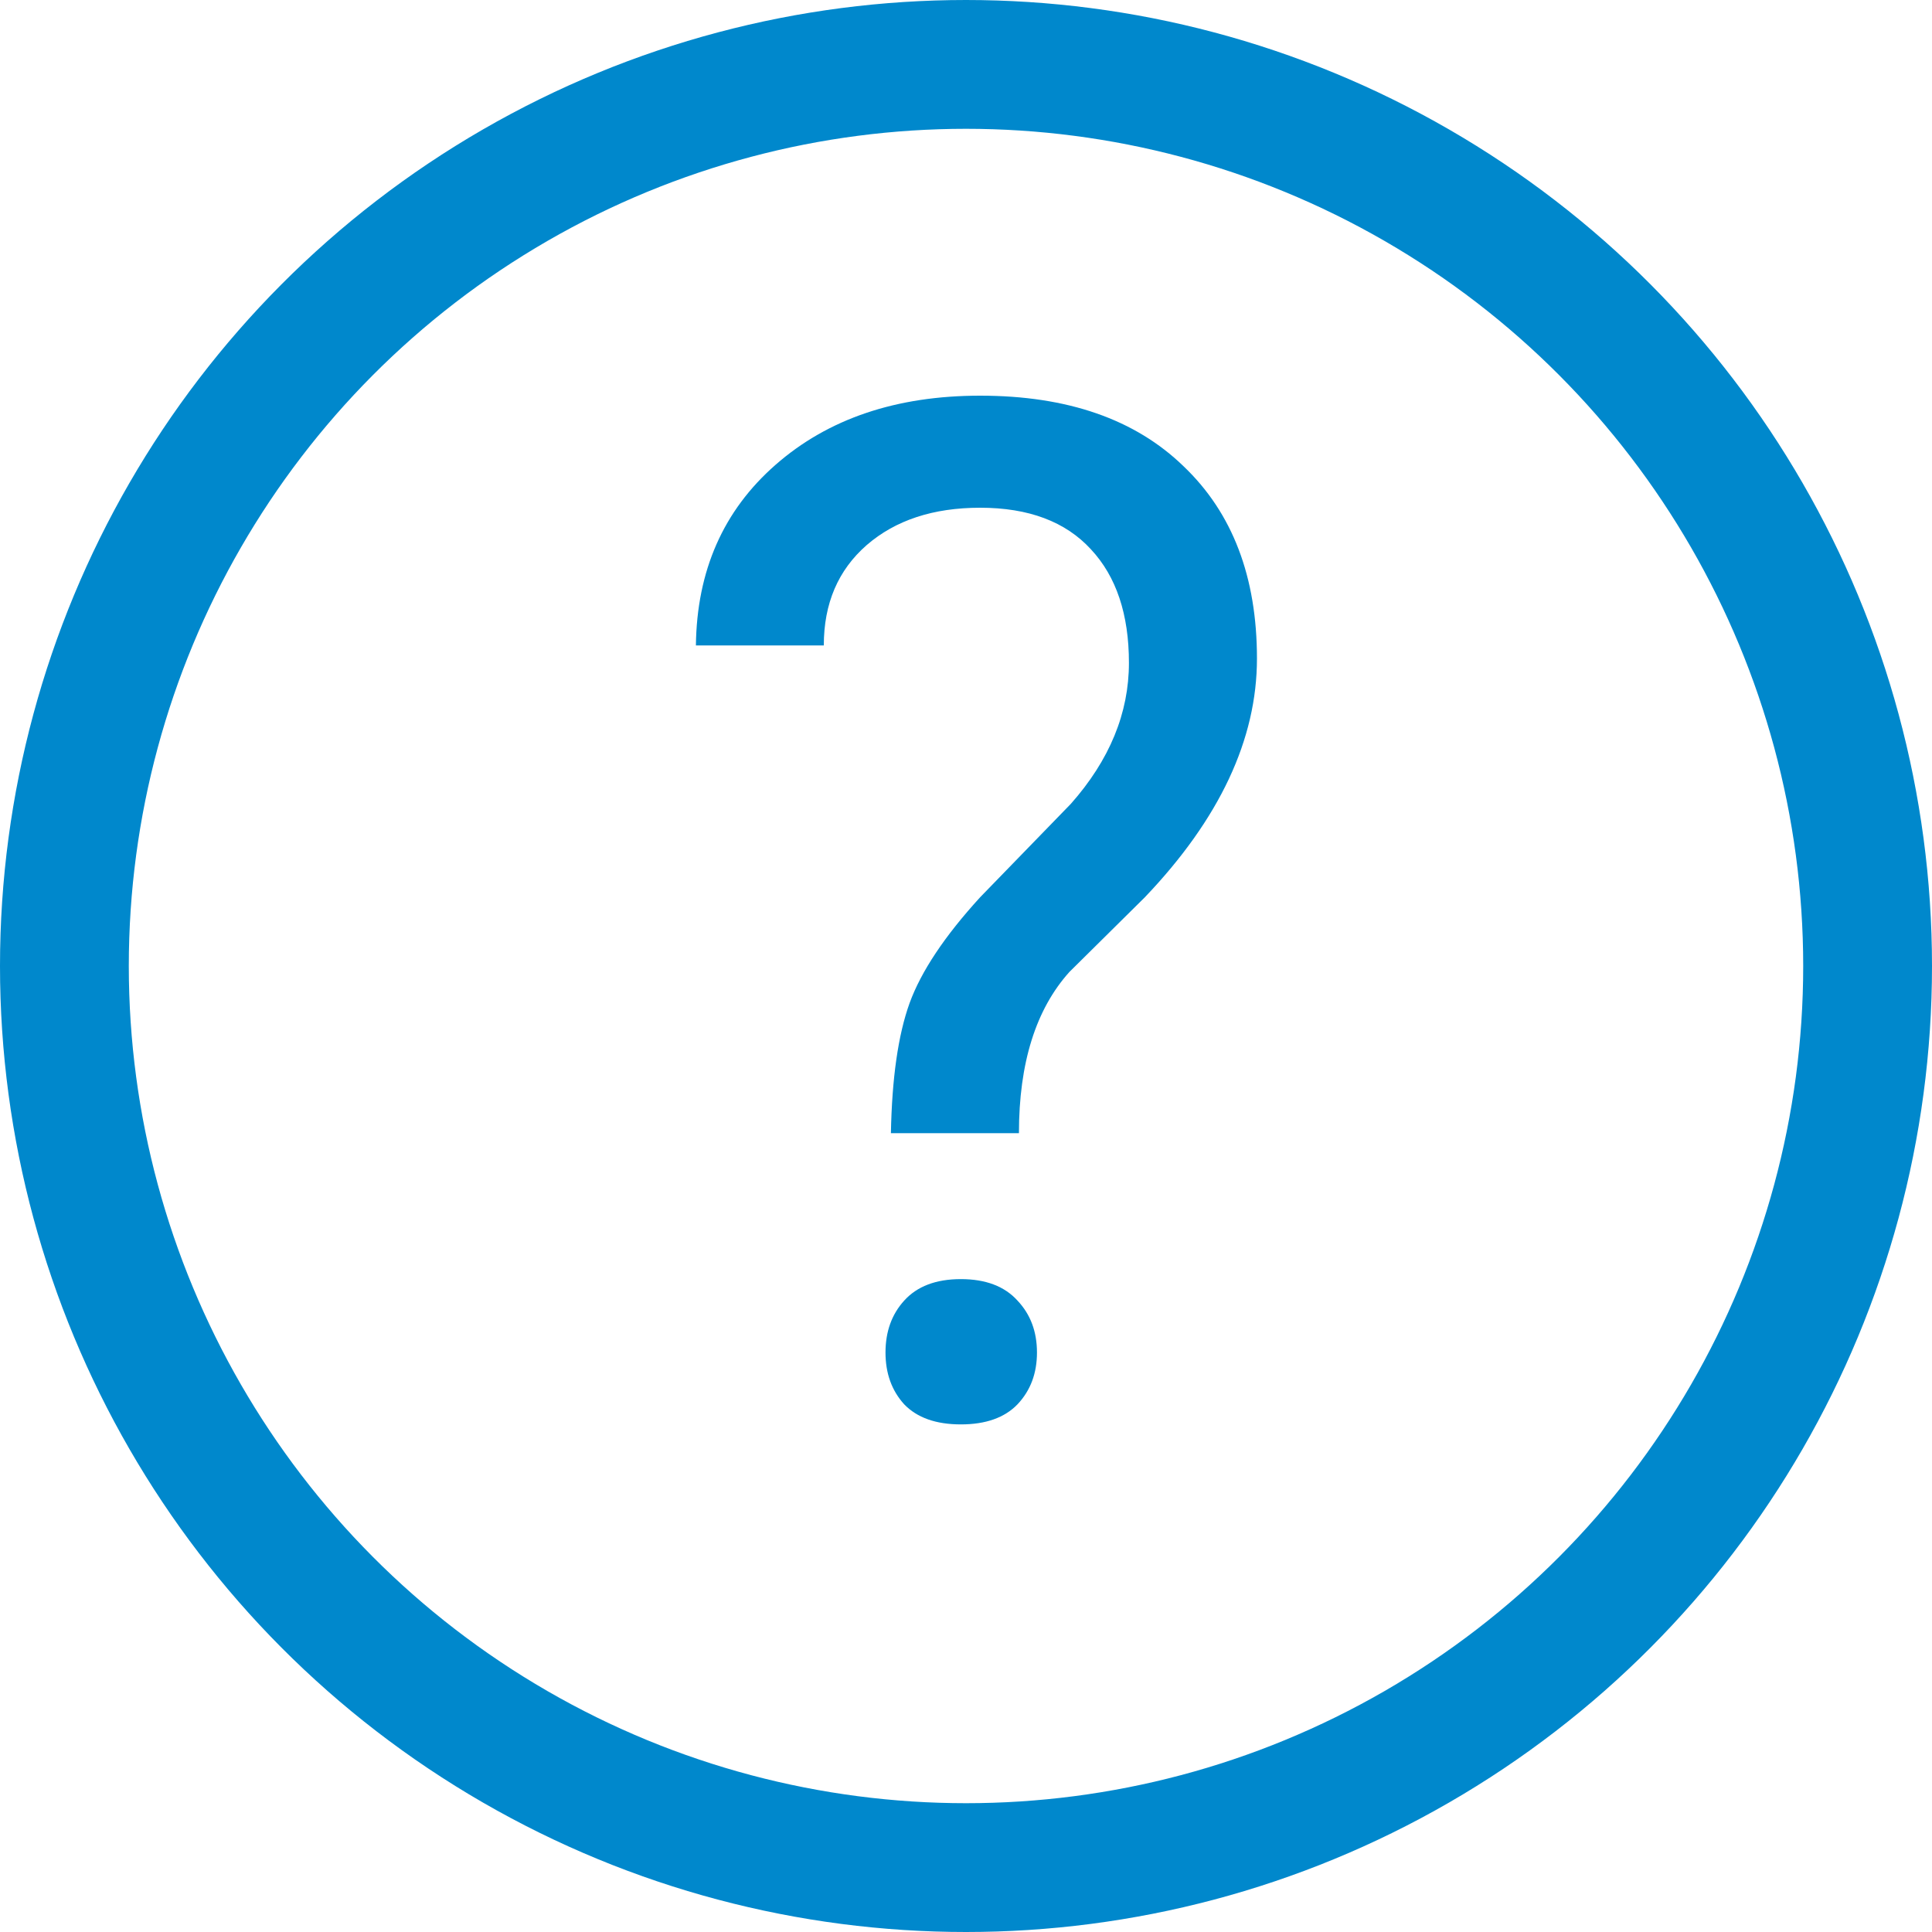
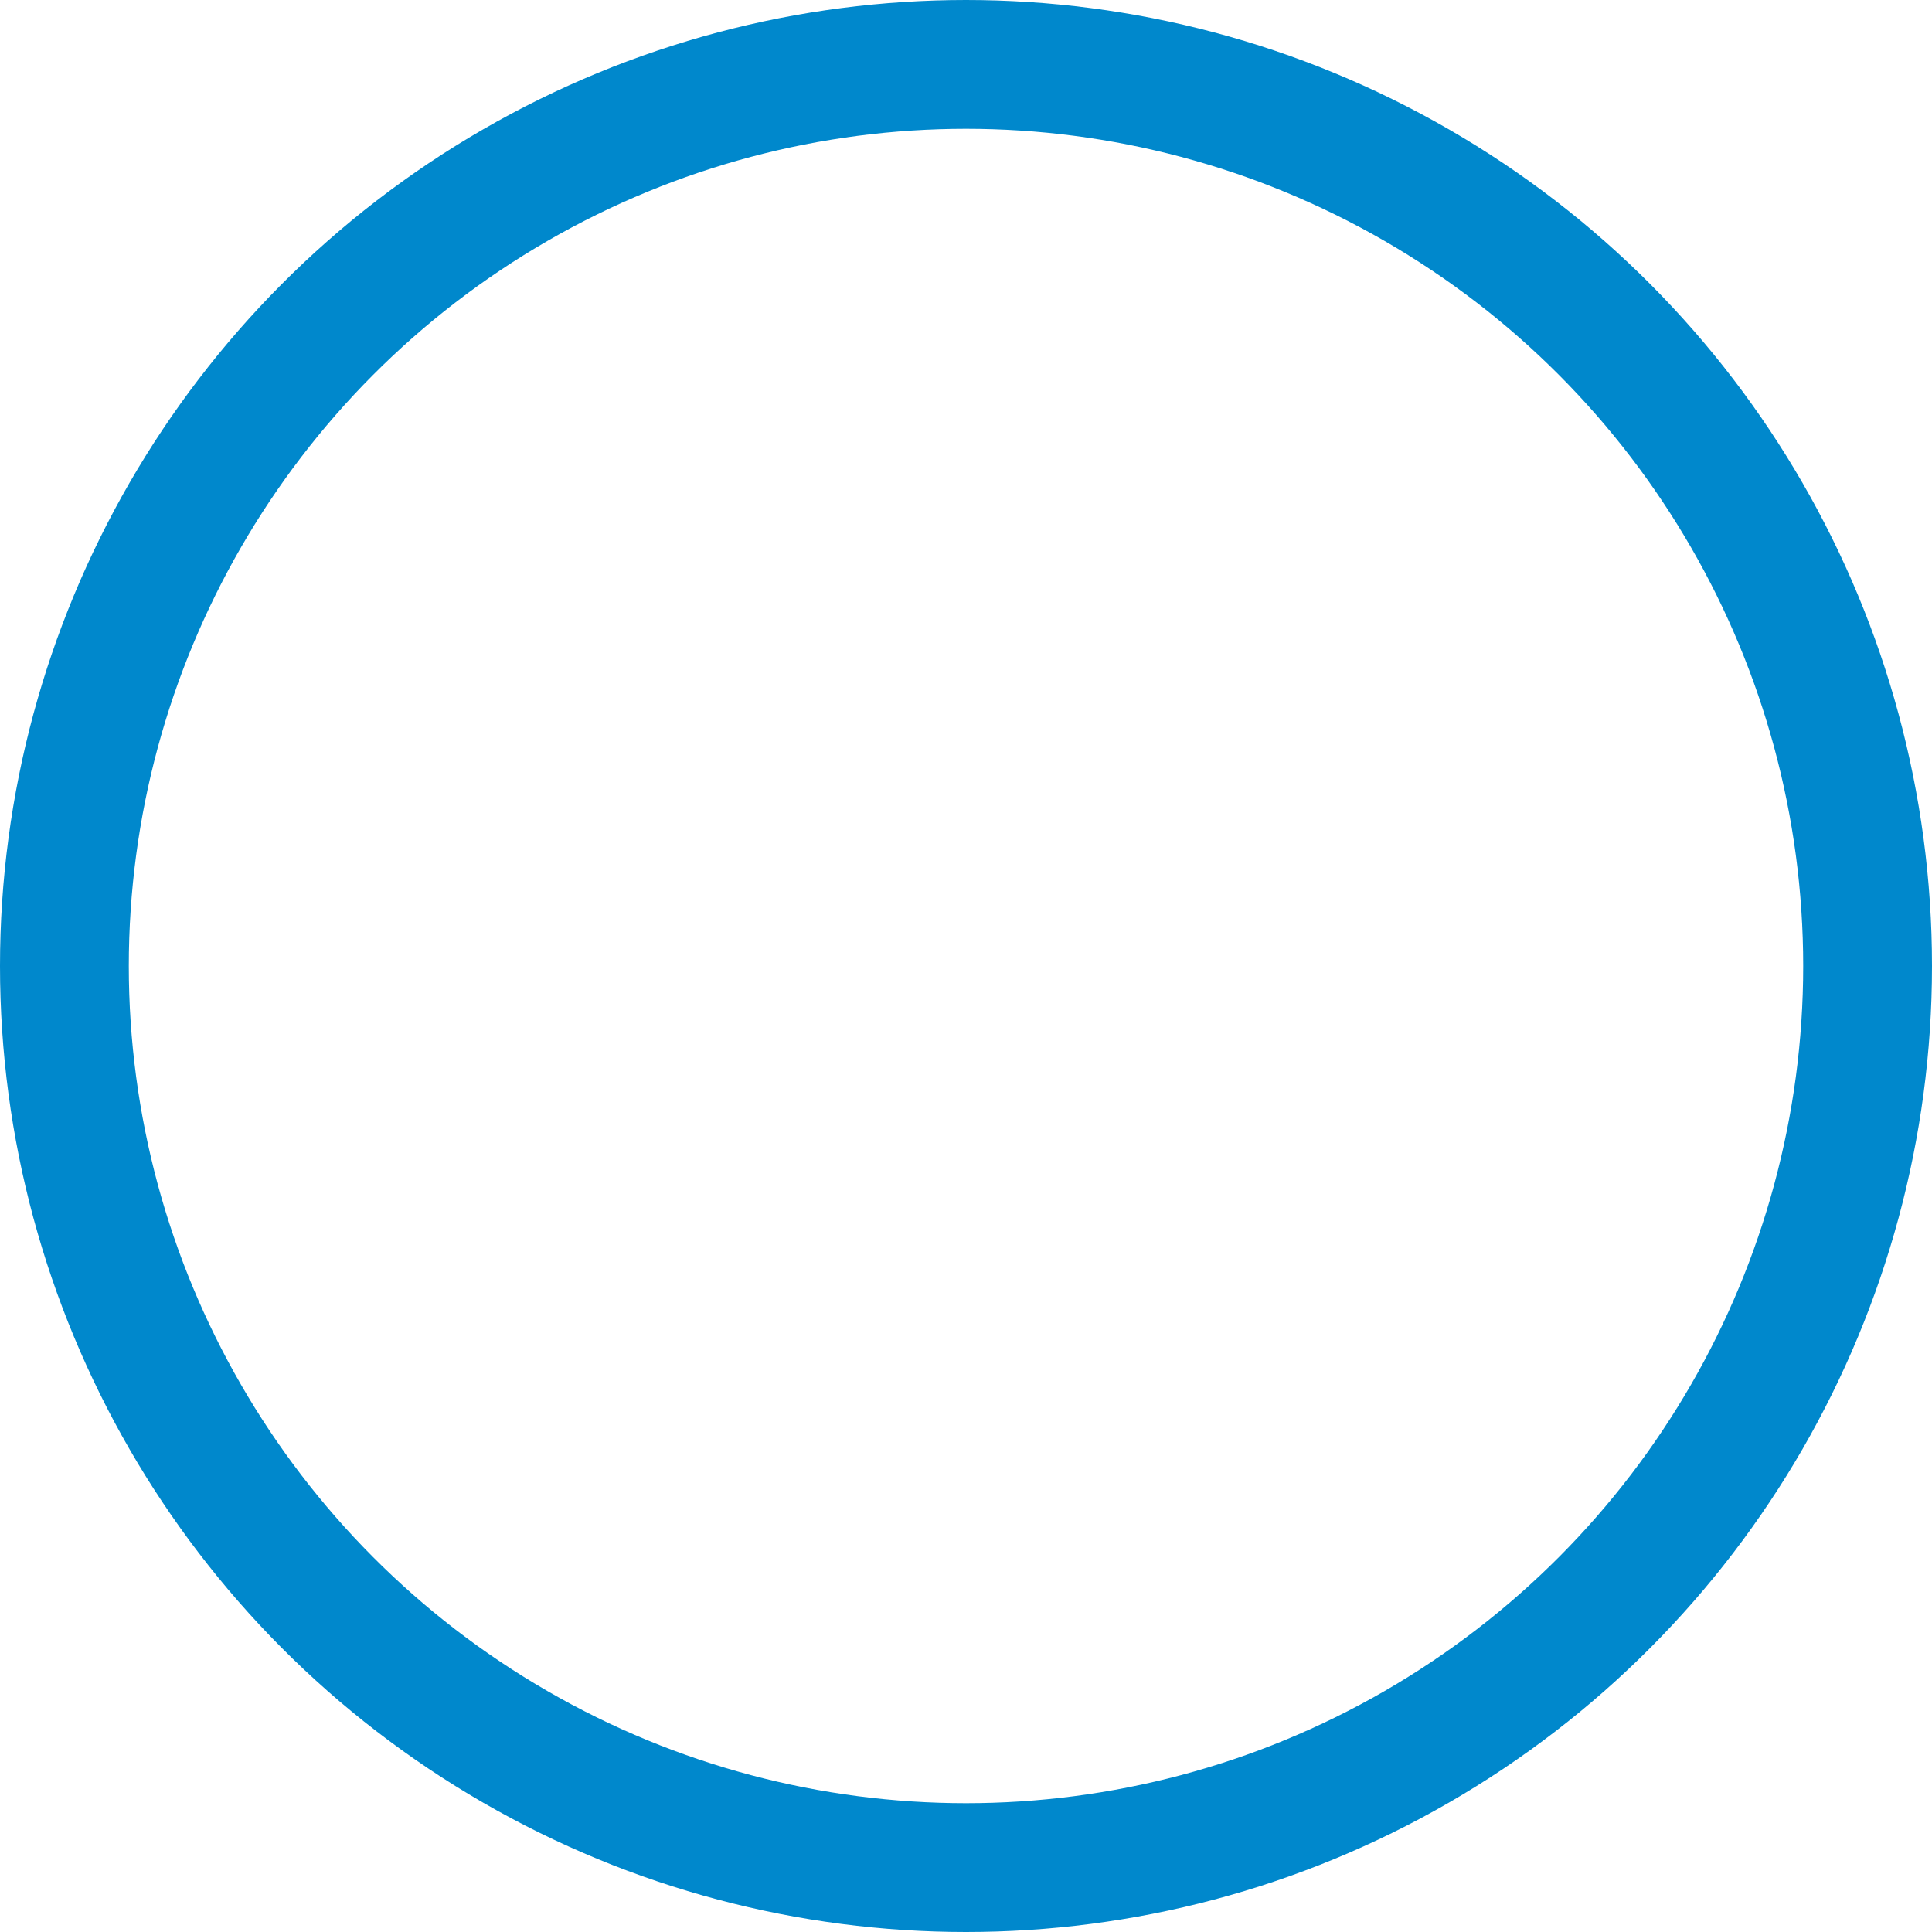
<svg xmlns="http://www.w3.org/2000/svg" width="15" height="15" viewBox="0 0 15 15" fill="none">
  <circle cx="7.5" cy="7.5" r="7" stroke="#0088CC" />
-   <path d="M6.917 8.798C6.925 8.372 6.973 8.035 7.062 7.788C7.152 7.541 7.335 7.267 7.61 6.966L8.314 6.241C8.615 5.901 8.765 5.536 8.765 5.146C8.765 4.77 8.667 4.476 8.47 4.265C8.273 4.05 7.986 3.942 7.61 3.942C7.245 3.942 6.952 4.039 6.729 4.232C6.507 4.426 6.396 4.685 6.396 5.011H5.403C5.41 4.431 5.616 3.964 6.021 3.609C6.429 3.251 6.959 3.072 7.61 3.072C8.287 3.072 8.813 3.255 9.189 3.62C9.569 3.982 9.759 4.479 9.759 5.113C9.759 5.74 9.469 6.358 8.889 6.966L8.303 7.546C8.042 7.836 7.911 8.254 7.911 8.798H6.917ZM6.875 10.501C6.875 10.339 6.923 10.205 7.02 10.098C7.12 9.987 7.267 9.931 7.46 9.931C7.653 9.931 7.8 9.987 7.9 10.098C8.001 10.205 8.051 10.339 8.051 10.501C8.051 10.662 8.001 10.796 7.9 10.903C7.8 11.007 7.653 11.059 7.46 11.059C7.267 11.059 7.12 11.007 7.02 10.903C6.923 10.796 6.875 10.662 6.875 10.501Z" fill="#0088CC" />
</svg>